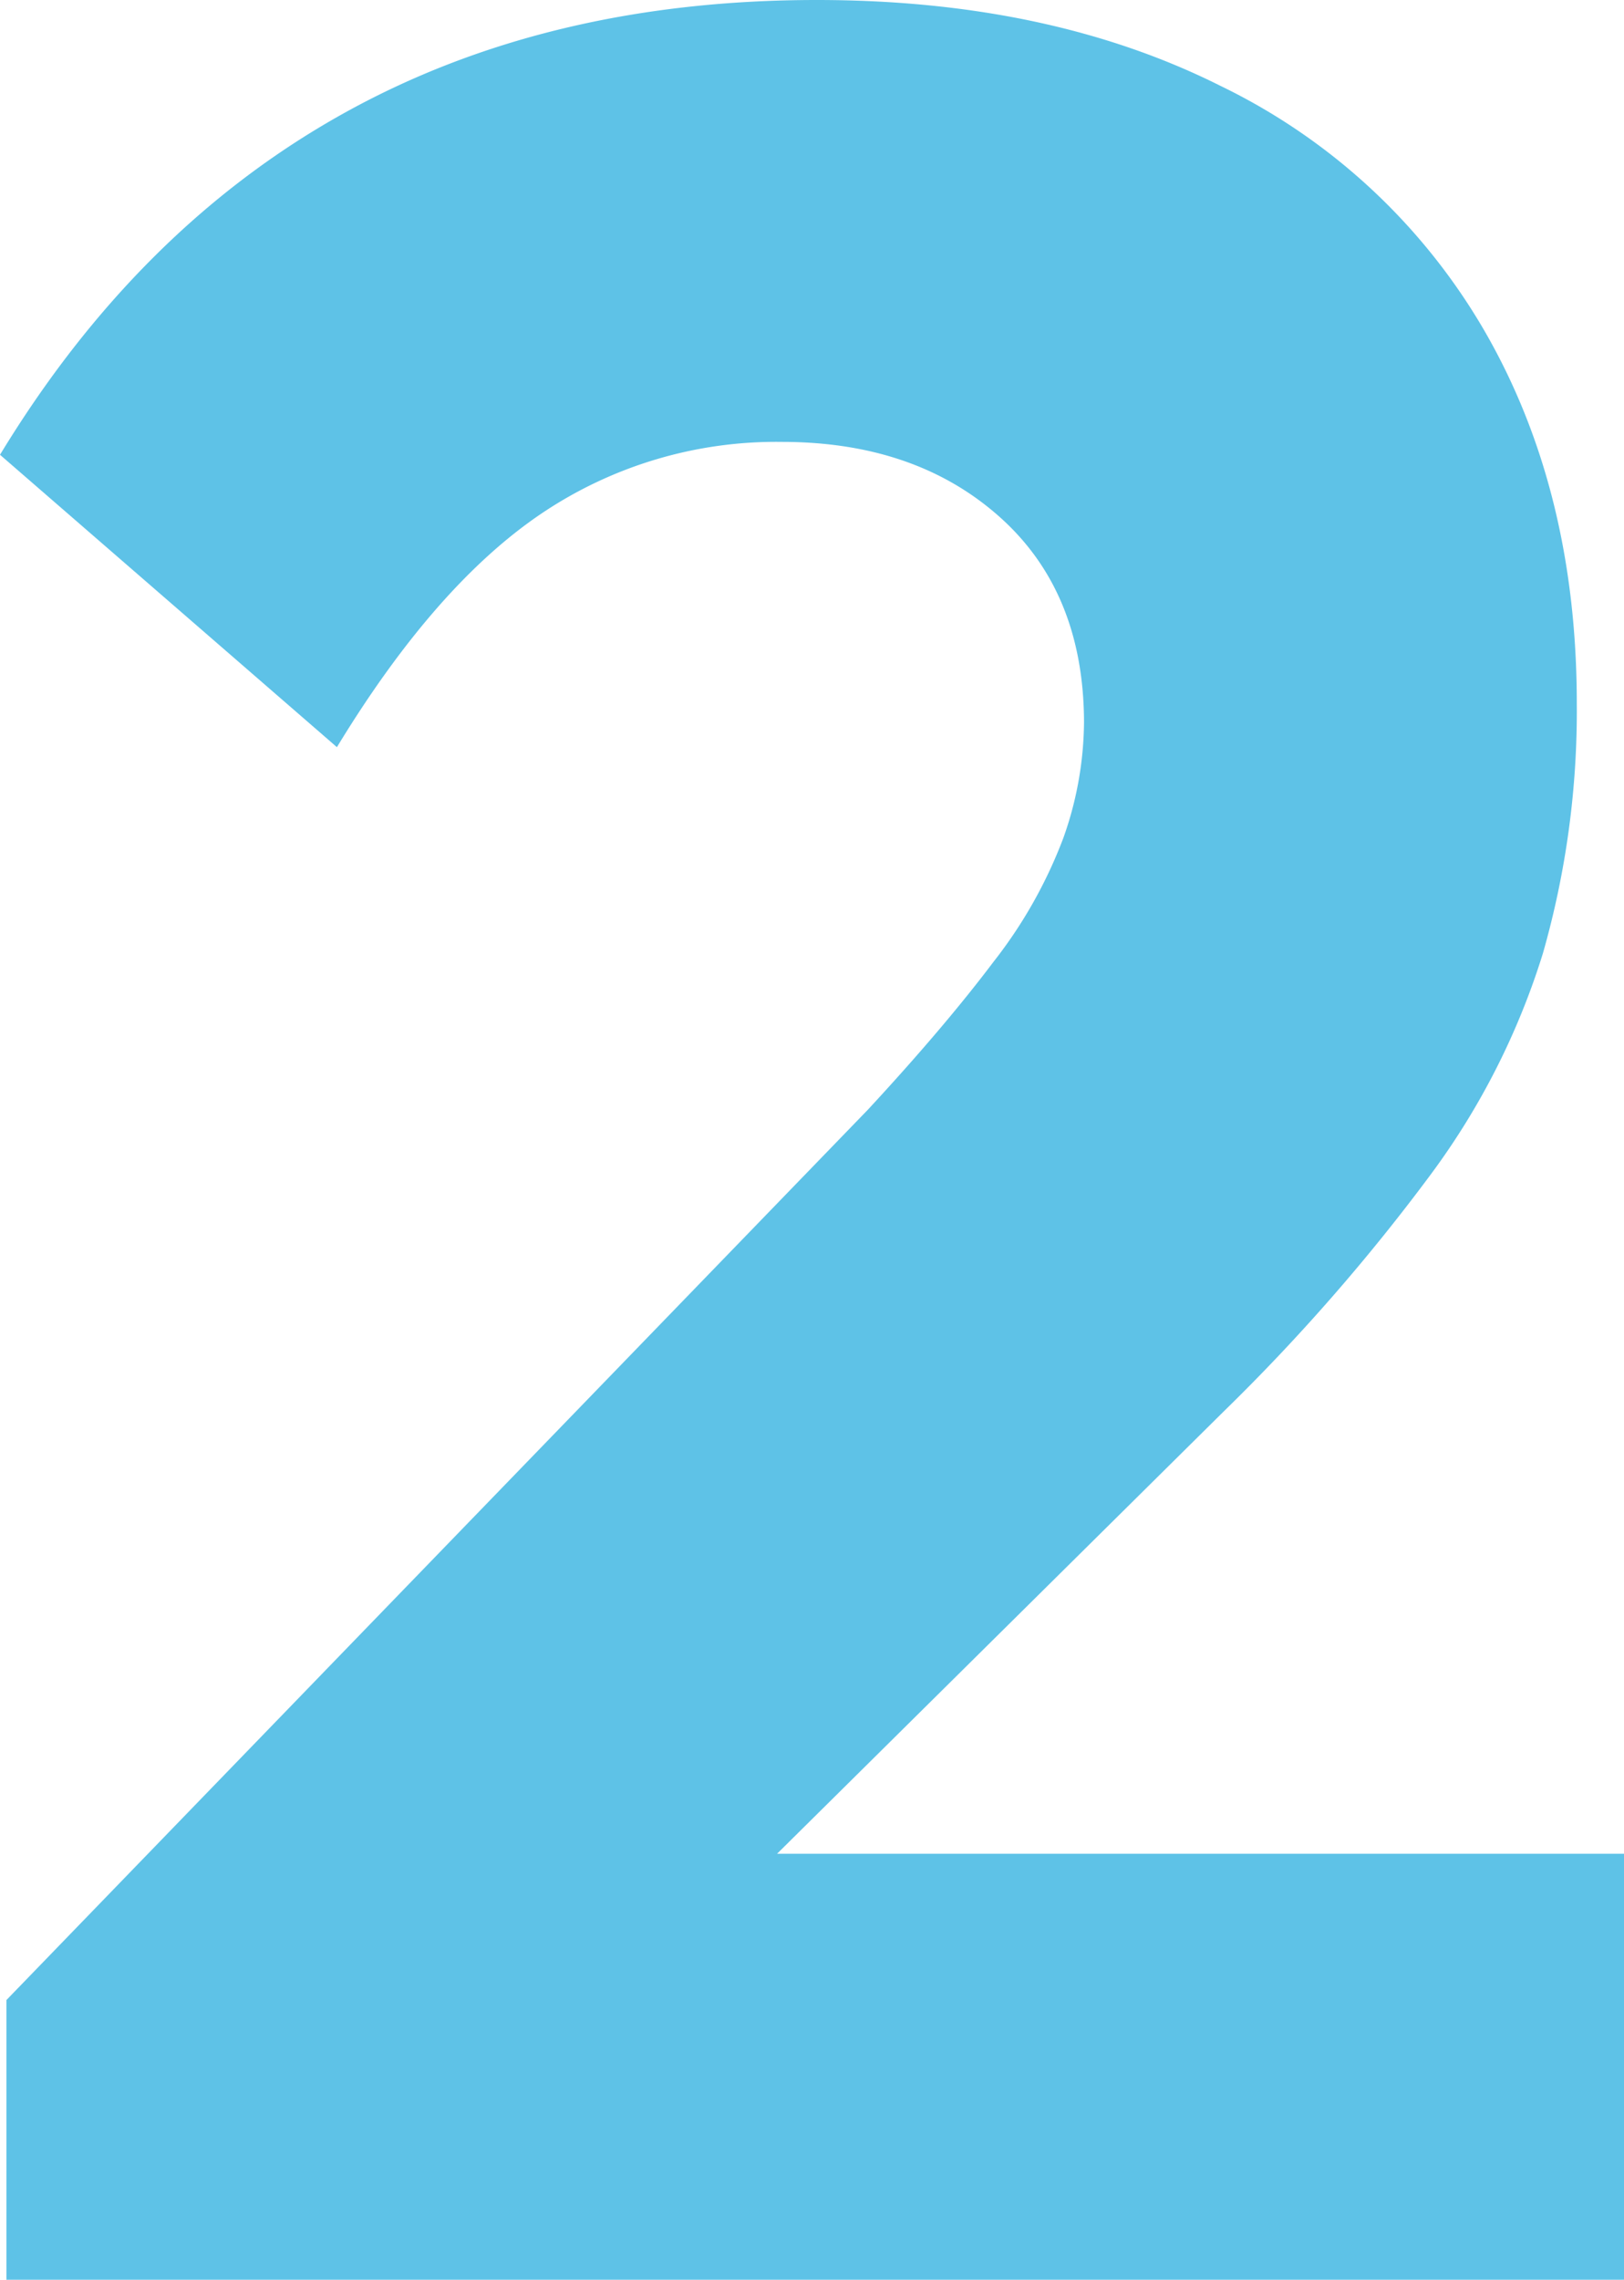
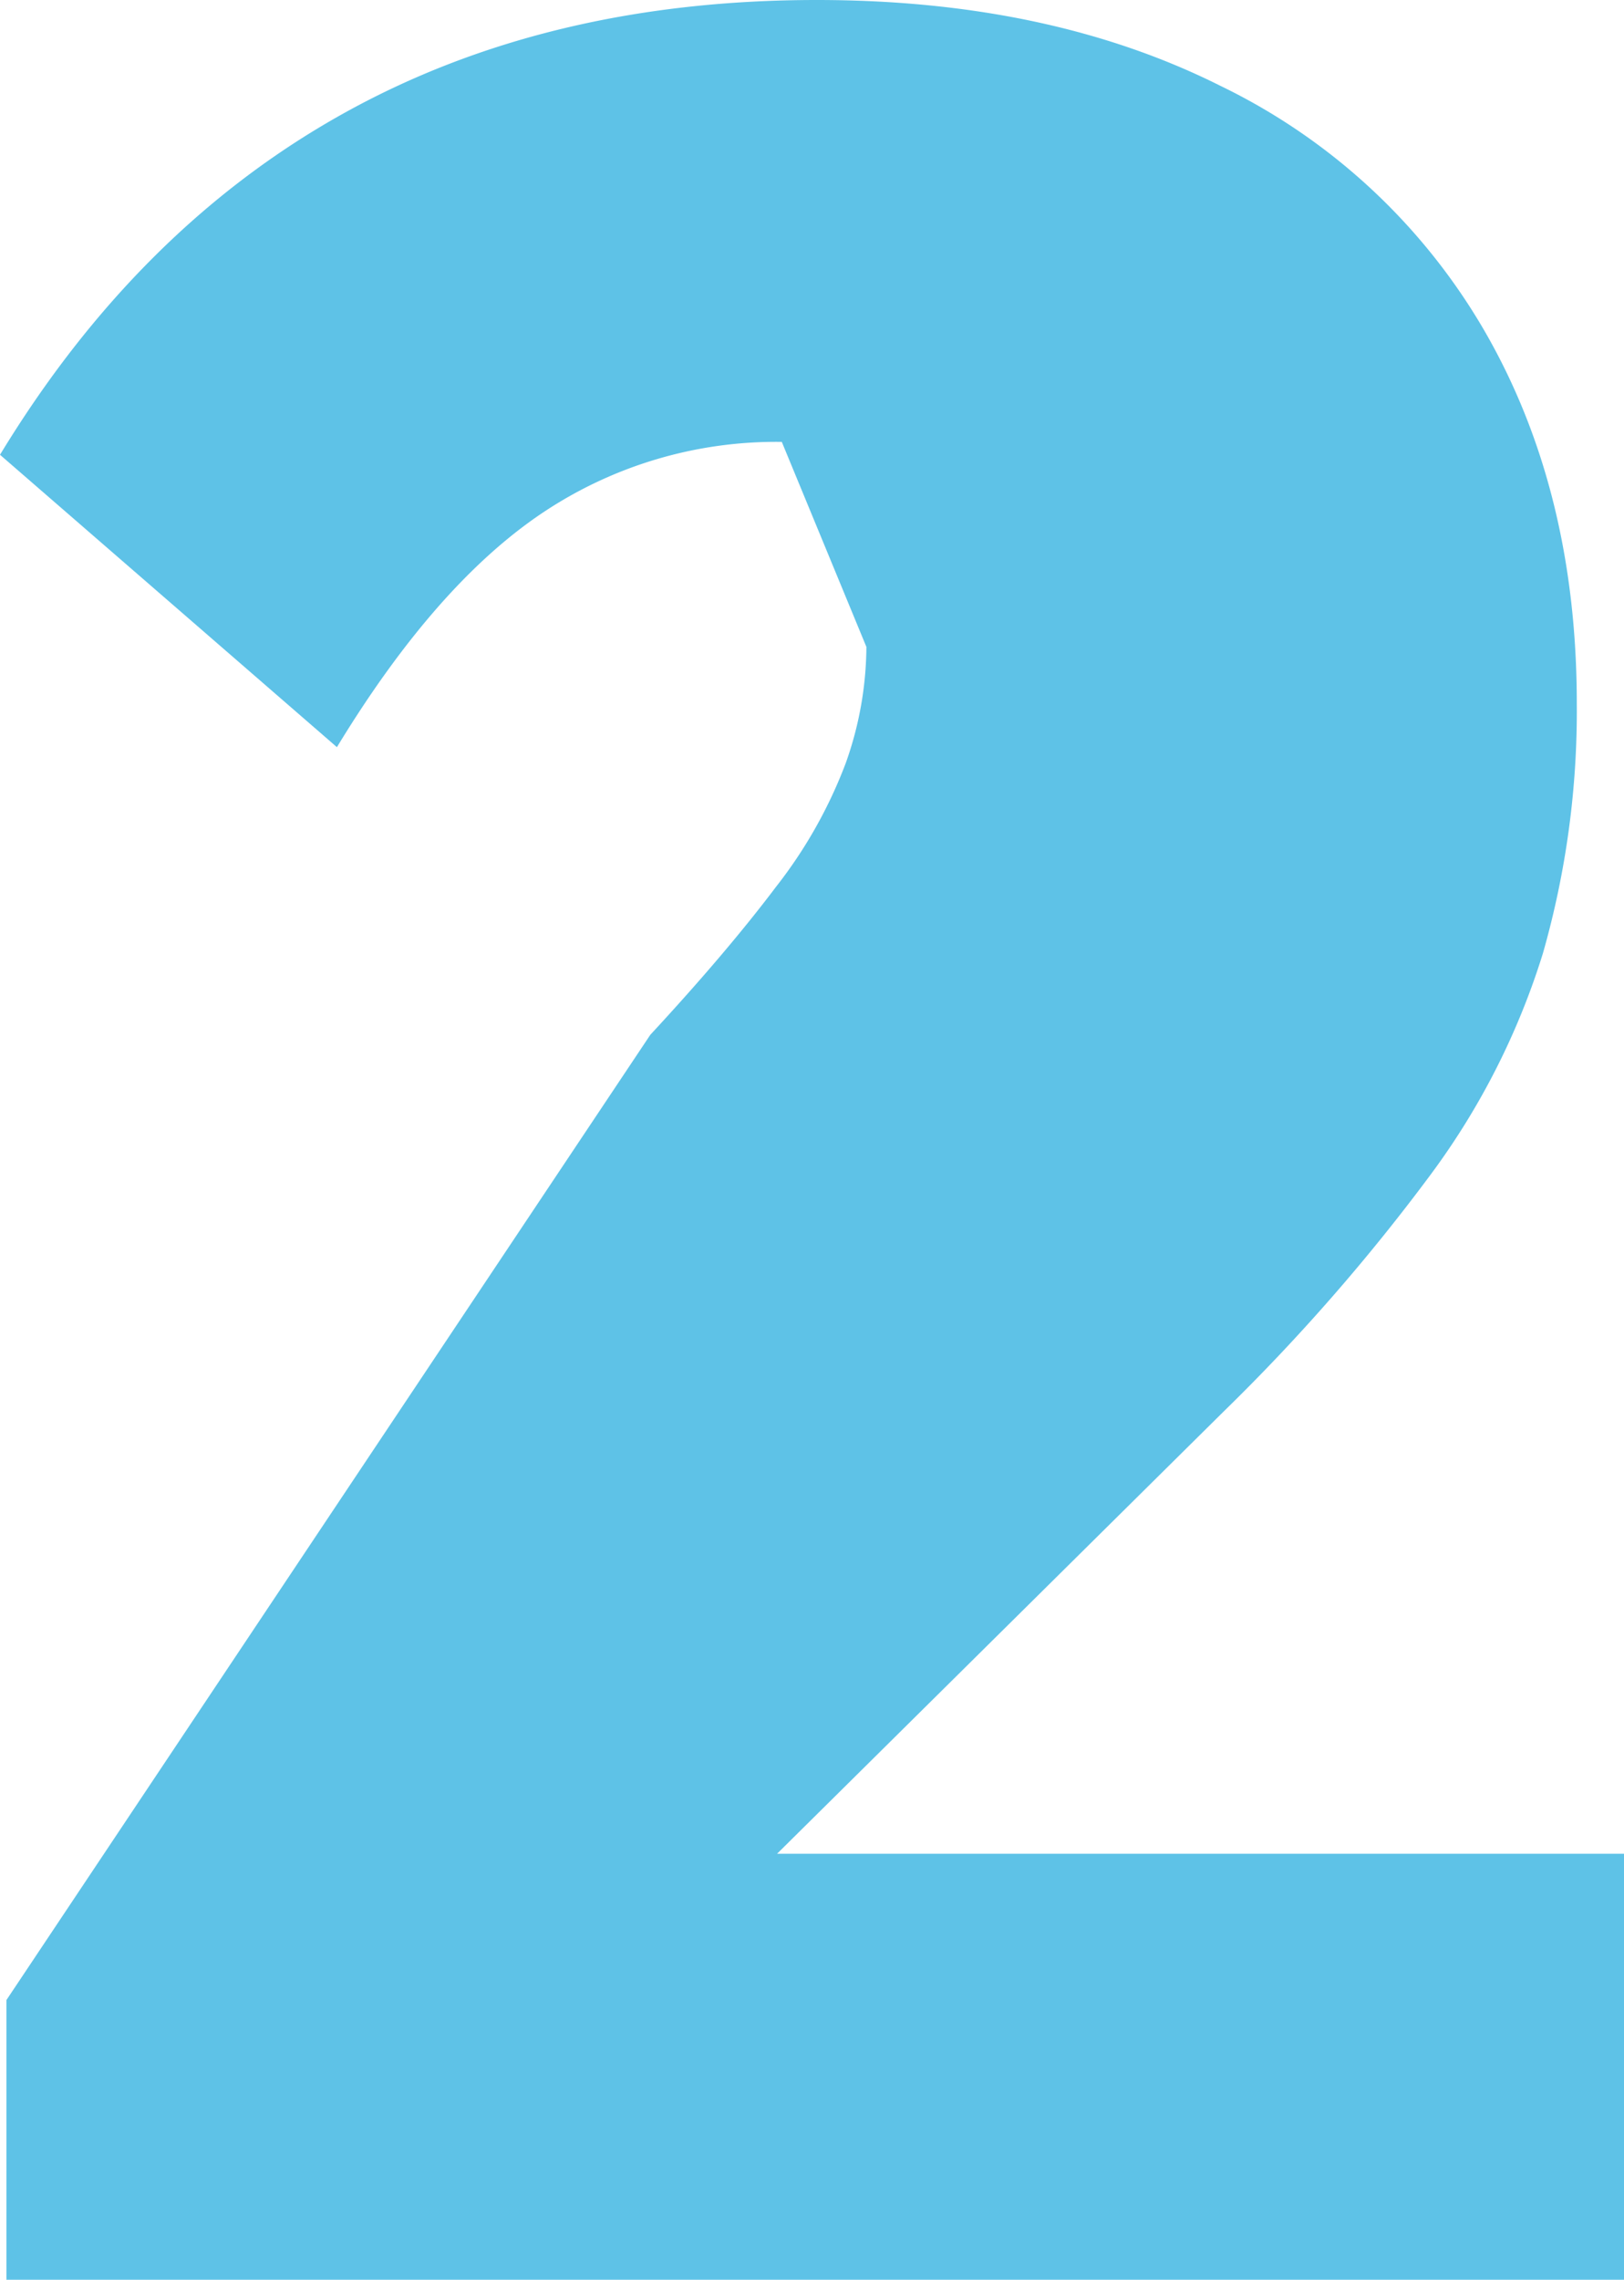
<svg xmlns="http://www.w3.org/2000/svg" viewBox="0 0 95.97 134.65">
  <defs>
    <style>.cls-1{fill:#5ec2e7;}</style>
  </defs>
  <g id="QUIENES_SOMOS" data-name="QUIENES SOMOS">
-     <path class="cls-1" d="M45.92,109.49,72.3,83.38A116.62,116.62,0,0,0,84.6,69.3a43.58,43.58,0,0,0,6.58-13,52.07,52.07,0,0,0,2-14.75q0-12.57-5.45-22A36.31,36.31,0,0,0,72.12,5.07Q62,0,48.27,0q-16,0-28.08,6.76T0,26.86L19.91,44.13Q25.73,34.56,32,30.33A24.82,24.82,0,0,1,46.2,26.1q7.89,0,12.86,4.42t5,12.11a20.75,20.75,0,0,1-1.22,6.86,27.65,27.65,0,0,1-4.13,7.32q-2.91,3.86-7.42,8.73L.38,118.13v16.52H96V109.49Z" />
+     <path class="cls-1" d="M45.92,109.49,72.3,83.38A116.62,116.62,0,0,0,84.6,69.3a43.58,43.58,0,0,0,6.58-13,52.07,52.07,0,0,0,2-14.75q0-12.57-5.45-22A36.31,36.31,0,0,0,72.12,5.07Q62,0,48.27,0q-16,0-28.08,6.76T0,26.86L19.91,44.13Q25.73,34.56,32,30.33A24.82,24.82,0,0,1,46.2,26.1t5,12.11a20.75,20.75,0,0,1-1.22,6.86,27.65,27.65,0,0,1-4.13,7.32q-2.91,3.86-7.42,8.73L.38,118.13v16.52H96V109.49Z" />
  </g>
</svg>